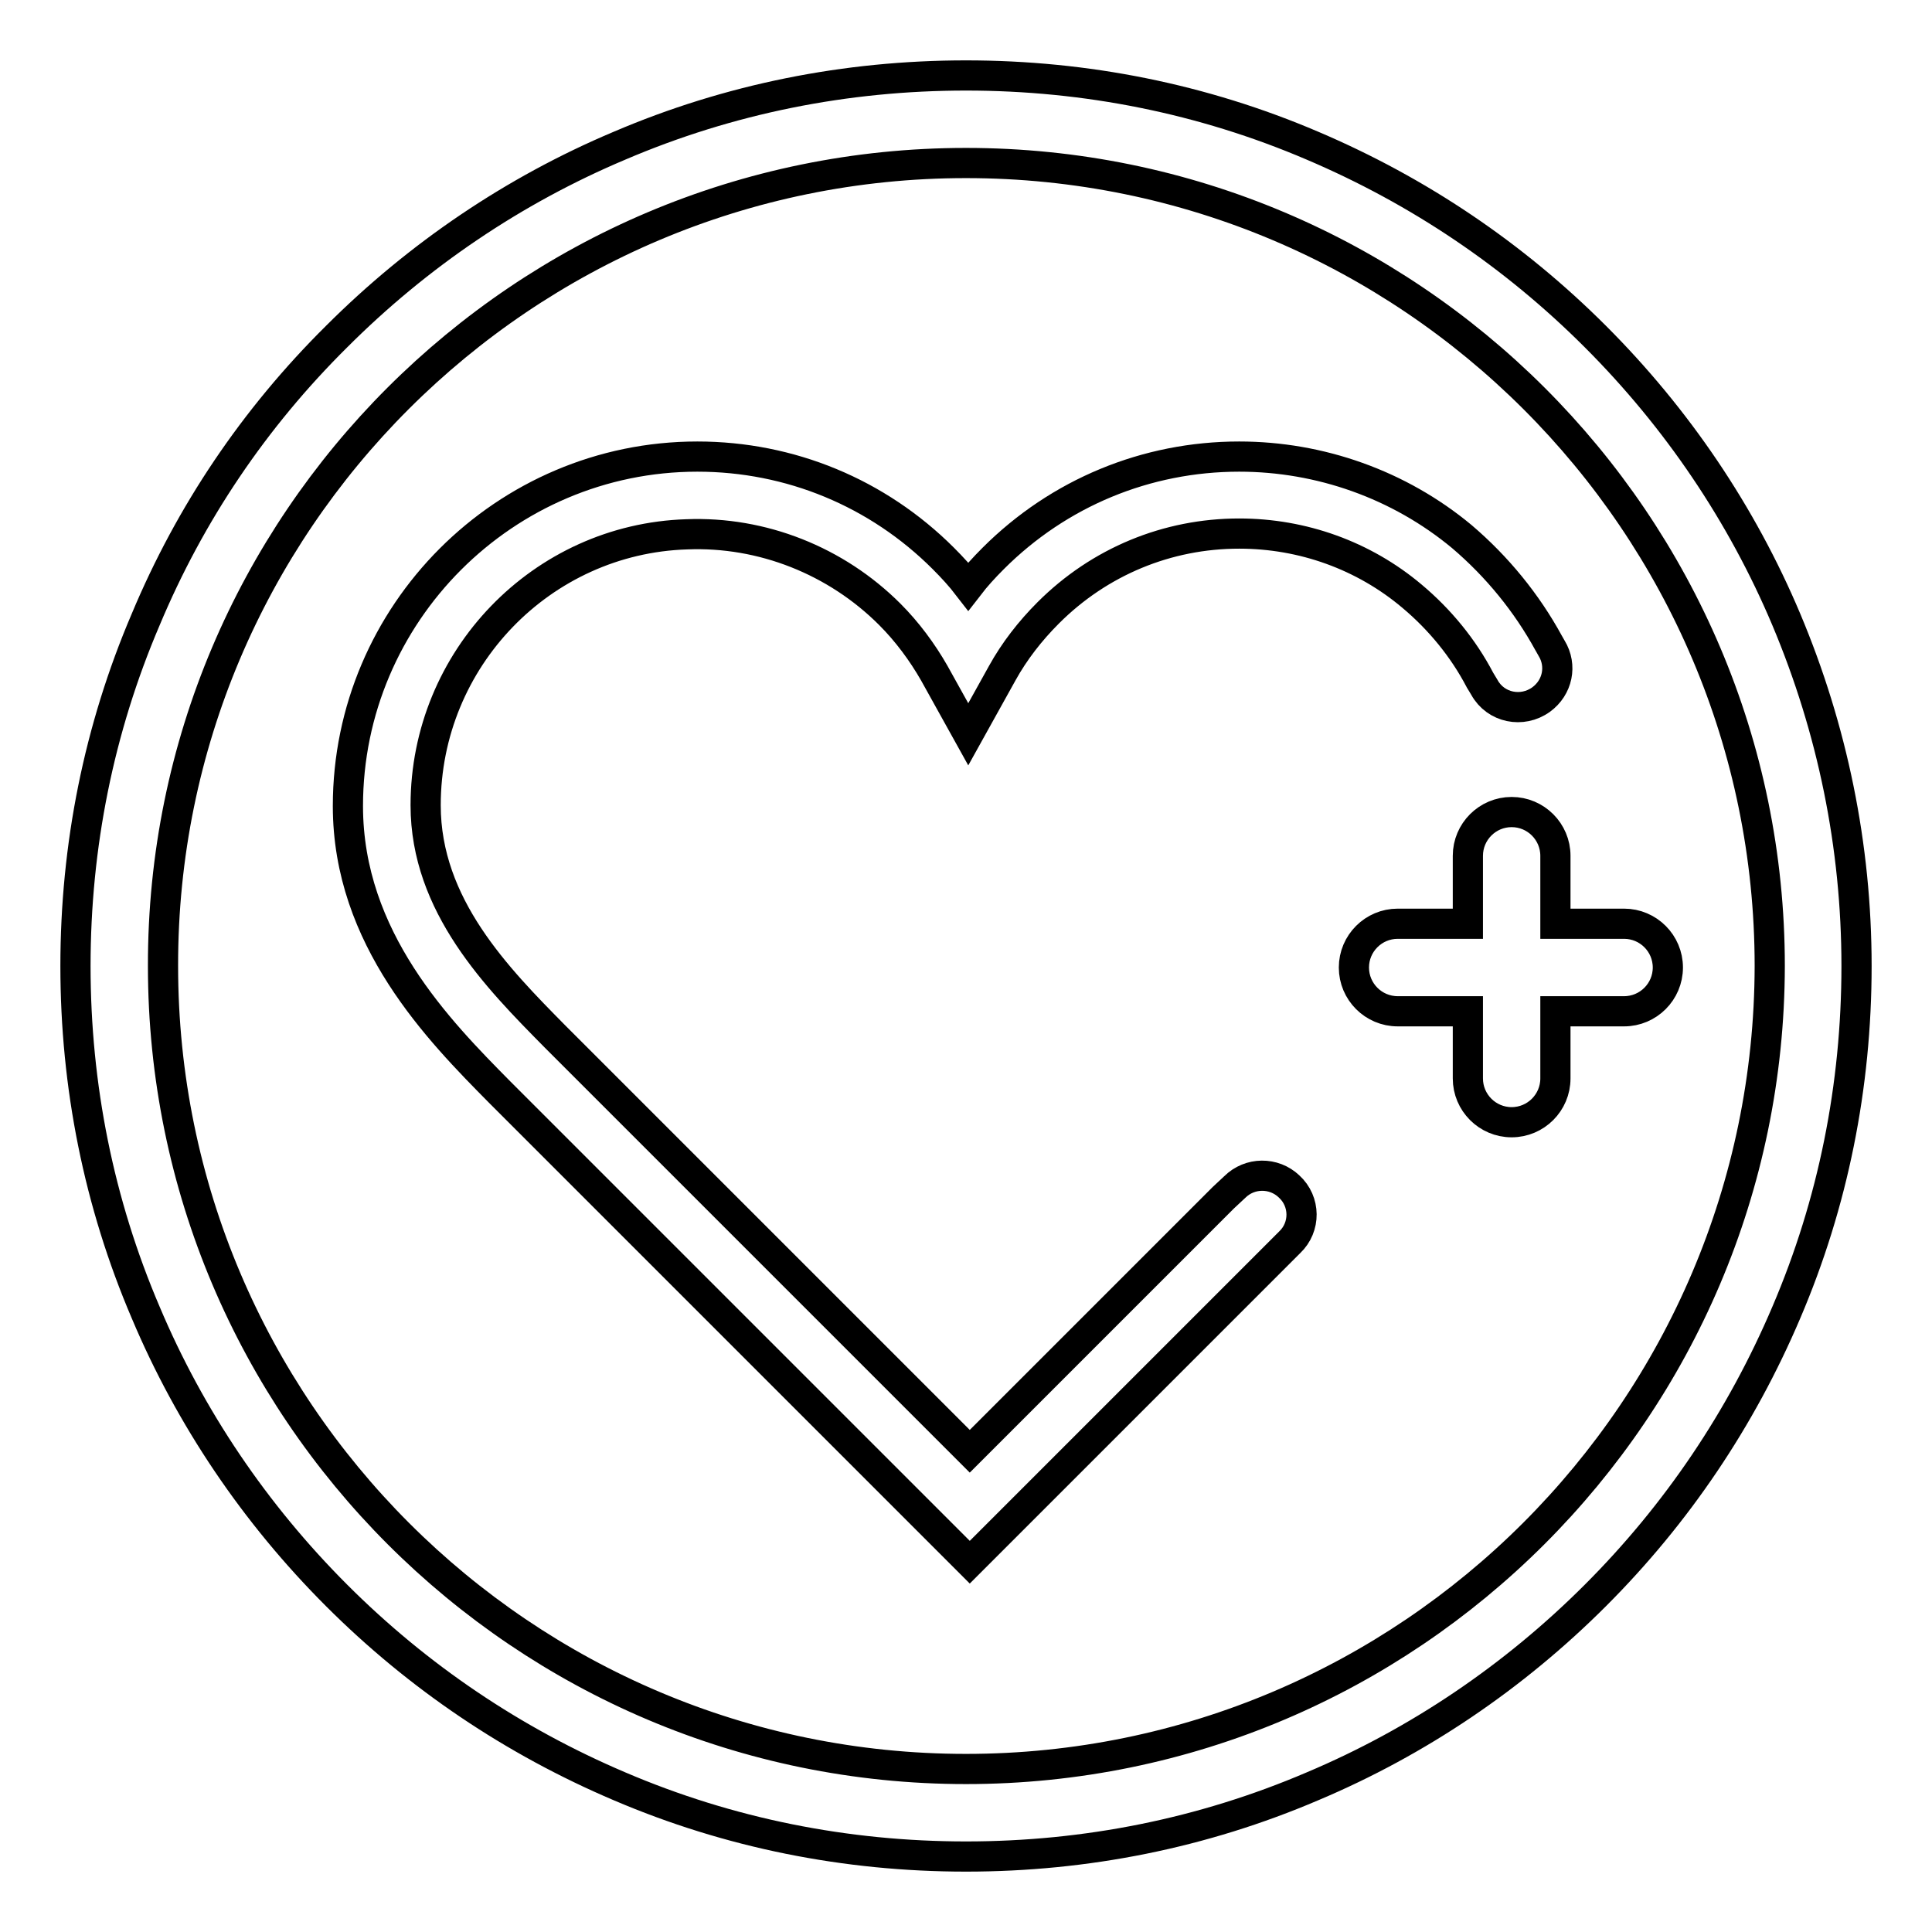
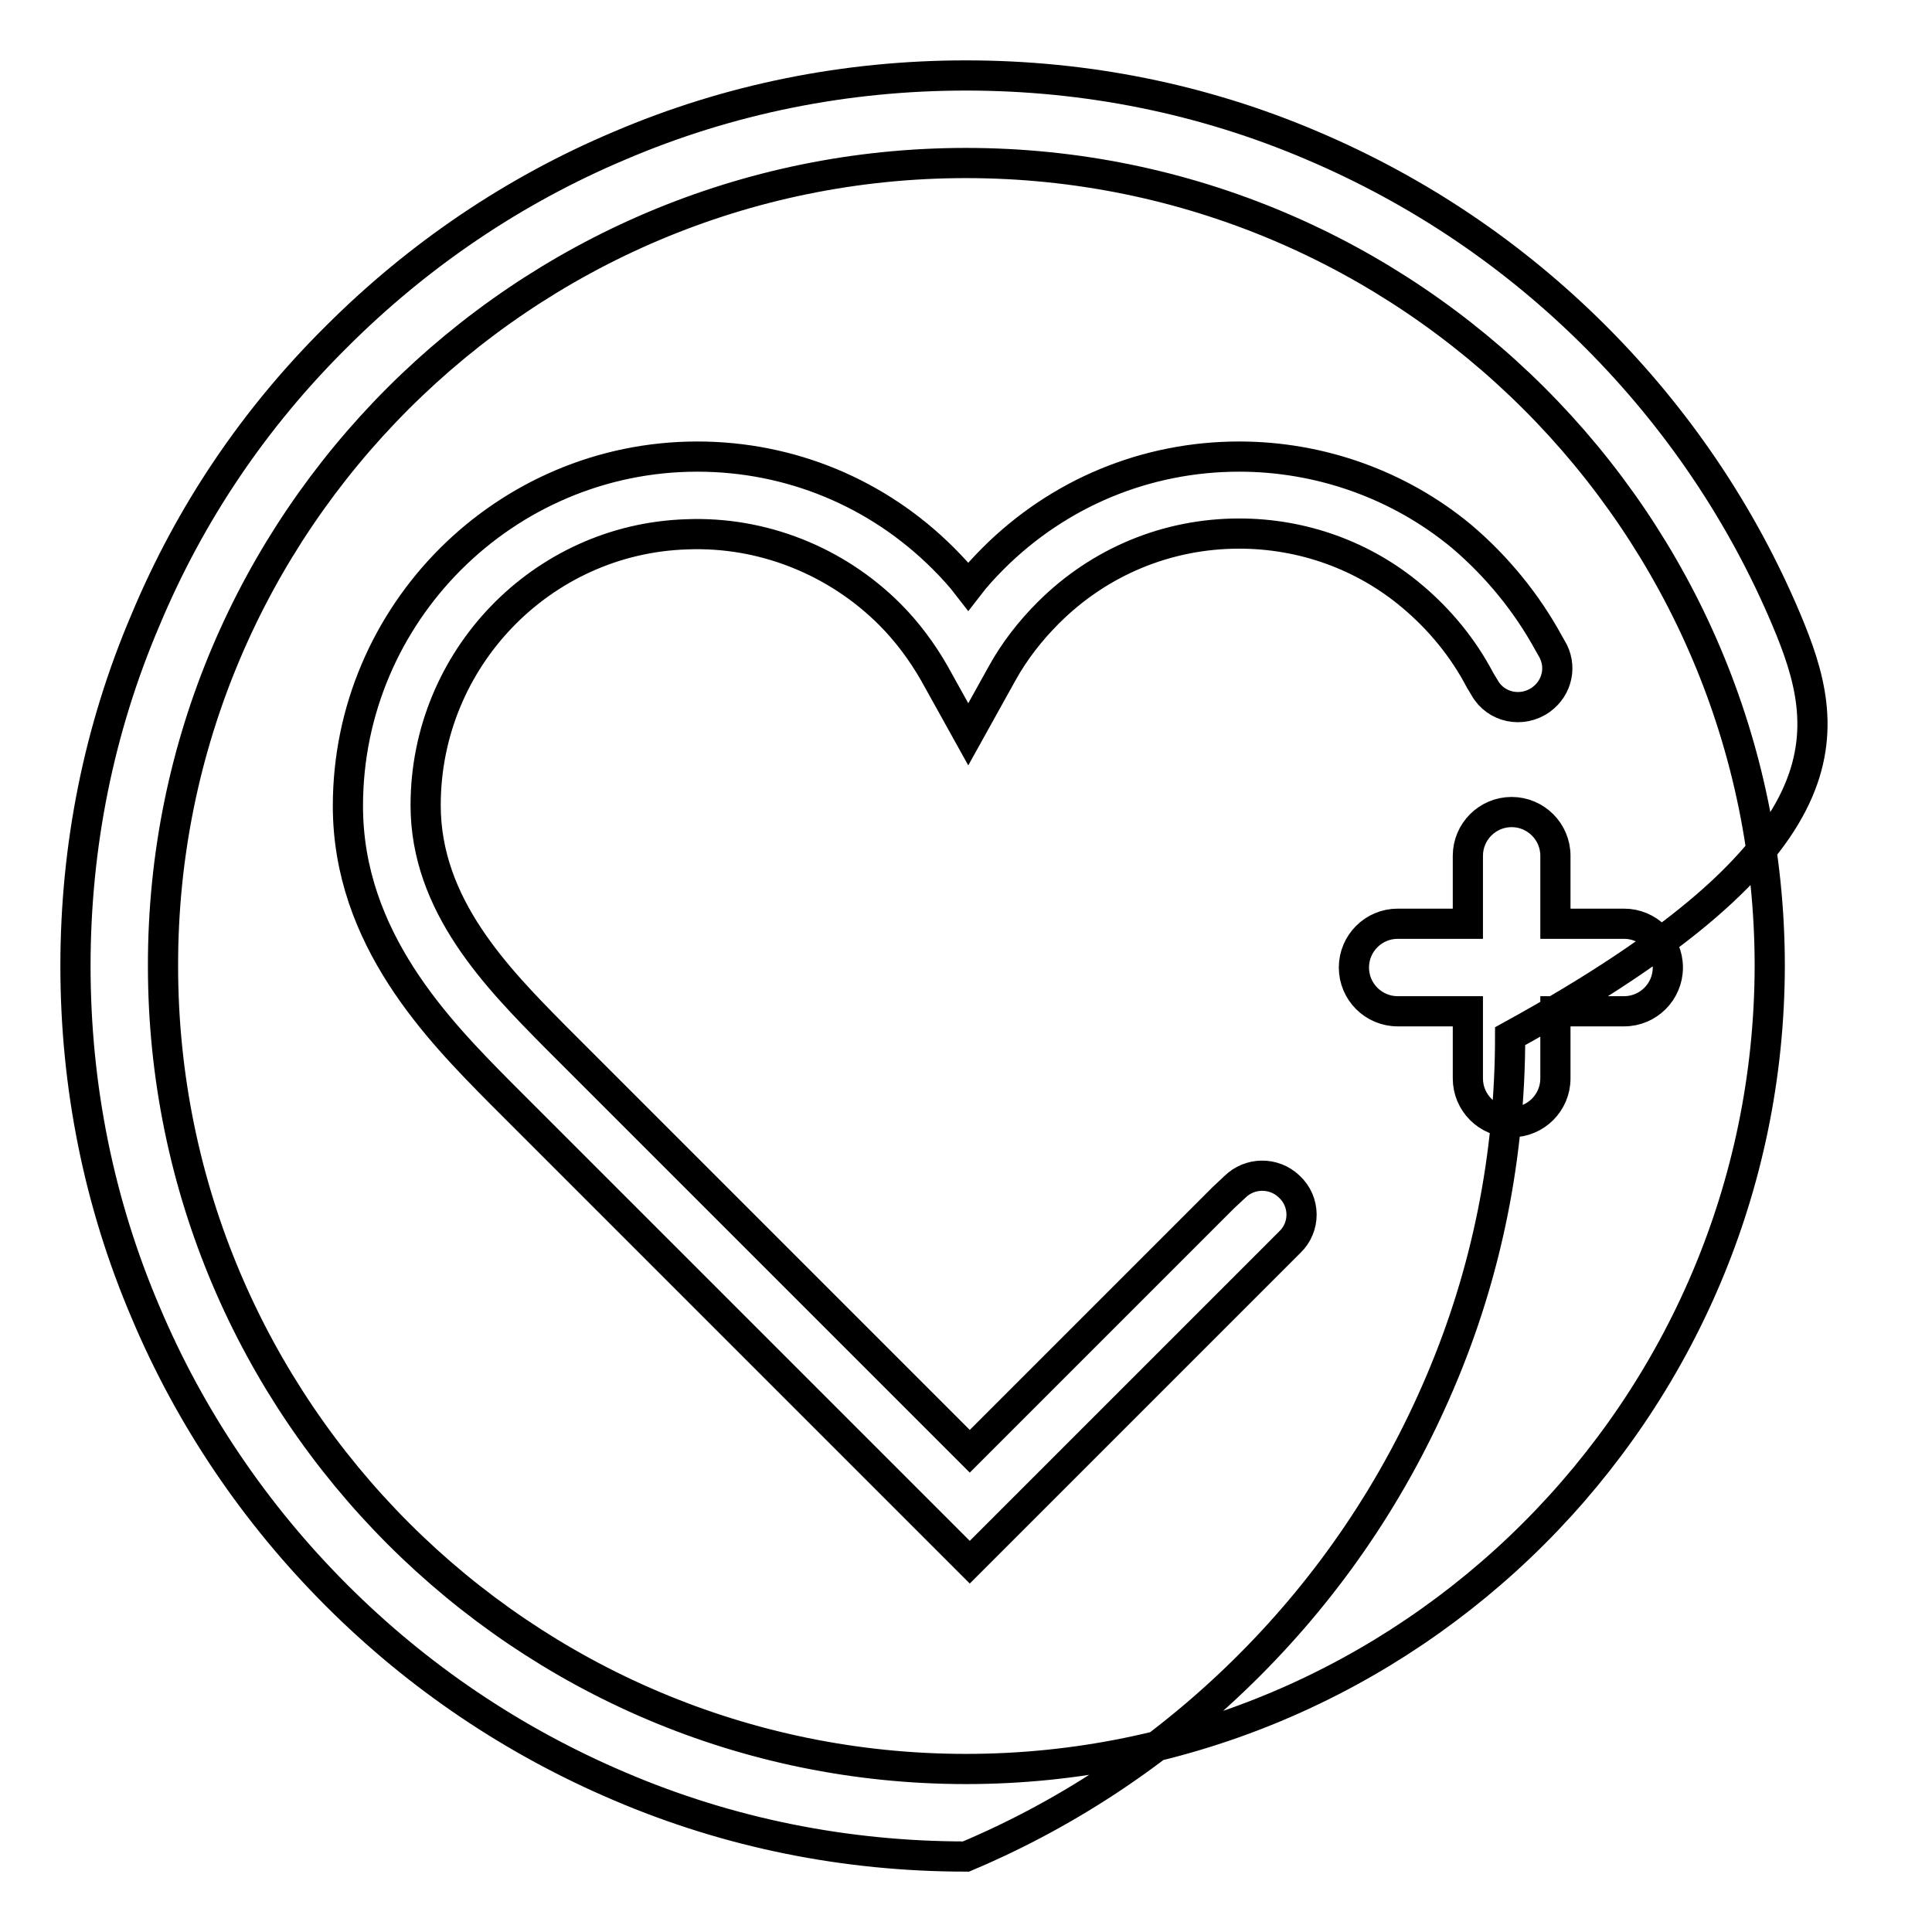
<svg xmlns="http://www.w3.org/2000/svg" version="1.1" x="0px" y="0px" viewBox="0 0 256 256" enable-background="new 0 0 256 256" xml:space="preserve">
  <g>
-     <path stroke-width="4" fill-opacity="0" stroke="#000000" d="M206.1,113.4c0-3.2-2.6-5.8-5.8-5.8c-3.2,0-5.8,2.6-5.8,5.8v9h-9.3c-3.2,0-5.8,2.6-5.8,5.8s2.6,5.8,5.8,5.8 h9.3v8.9c0,3.2,2.6,5.8,5.8,5.8c3.2,0,5.8-2.6,5.8-5.8v-8.9h9.1c3.2,0,5.8-2.6,5.8-5.8s-2.6-5.8-5.8-5.8h-9.1V113.4L206.1,113.4z  M193.7,71.1c-8.3-6.9-18.8-10.6-29.5-10.6c-12.3,0-23.9,4.8-32.6,13.5c-1.2,1.2-2.3,2.4-3.3,3.7c-1-1.3-2.1-2.5-3.3-3.7 c-8.7-8.7-20.3-13.5-32.6-13.5c-25.5,0-46.3,20.8-46.3,46.3c0,17.6,12.1,29.8,20.1,37.9l62.3,62.3l41.1-41.1l1.3-1.3 c2.1-2,2.1-5.4-0.1-7.4c-2-1.9-5.2-1.9-7.2,0.1l-1.5,1.4l-33.6,33.6l-55-55c-7.6-7.7-17.1-17.3-17.1-30.6 c0-19.4,15.4-35.3,34.6-35.9c10-0.4,19.8,3.5,26.9,10.6c2.3,2.3,4.3,5,5.9,7.8l4.5,8.1l4.5-8.1c1.6-2.9,3.7-5.6,6.1-8 c6.8-6.8,15.8-10.5,25.3-10.5c8.4,0,16.5,2.9,22.9,8.3c3.7,3.1,6.8,6.9,9,11.1c0.2,0.3,0.4,0.7,0.6,1c1.5,2.7,5,3.4,7.5,1.6 c2.2-1.6,2.8-4.5,1.4-6.8c-0.1-0.2-0.3-0.5-0.4-0.7C202.3,79.9,198.4,75.1,193.7,71.1L193.7,71.1z M236.7,82.1 c-5.9-14-14.5-26.7-25.3-37.5c-10.8-10.8-23.4-19.3-37.5-25.3c-14.5-6.2-30-9.3-45.9-9.3c-15.9,0-31.4,3.1-45.9,9.3 c-14,5.9-26.7,14.5-37.5,25.3C33.7,55.4,25.2,68,19.3,82.1c-6.2,14.5-9.3,30-9.3,45.9c0,15.9,3.1,31.4,9.3,45.9 c5.9,14,14.5,26.7,25.3,37.5c10.8,10.8,23.4,19.3,37.5,25.3c14.5,6.2,30,9.3,45.9,9.3s31.4-3.1,45.9-9.3 c14-5.9,26.7-14.5,37.5-25.3c10.8-10.8,19.3-23.4,25.3-37.5c6.2-14.5,9.3-30,9.3-45.9C246,112.1,242.8,96.6,236.7,82.1z M128,234.4 c-58.7,0-106.4-47.7-106.4-106.4C21.5,69.3,69.3,21.6,128,21.6c58.7,0,106.5,47.7,106.5,106.4C234.4,186.7,186.7,234.4,128,234.4z" />
+     <path stroke-width="4" fill-opacity="0" stroke="#000000" d="M206.1,113.4c0-3.2-2.6-5.8-5.8-5.8c-3.2,0-5.8,2.6-5.8,5.8v9h-9.3c-3.2,0-5.8,2.6-5.8,5.8s2.6,5.8,5.8,5.8 h9.3v8.9c0,3.2,2.6,5.8,5.8,5.8c3.2,0,5.8-2.6,5.8-5.8v-8.9h9.1c3.2,0,5.8-2.6,5.8-5.8s-2.6-5.8-5.8-5.8h-9.1V113.4L206.1,113.4z  M193.7,71.1c-8.3-6.9-18.8-10.6-29.5-10.6c-12.3,0-23.9,4.8-32.6,13.5c-1.2,1.2-2.3,2.4-3.3,3.7c-1-1.3-2.1-2.5-3.3-3.7 c-8.7-8.7-20.3-13.5-32.6-13.5c-25.5,0-46.3,20.8-46.3,46.3c0,17.6,12.1,29.8,20.1,37.9l62.3,62.3l41.1-41.1l1.3-1.3 c2.1-2,2.1-5.4-0.1-7.4c-2-1.9-5.2-1.9-7.2,0.1l-1.5,1.4l-33.6,33.6l-55-55c-7.6-7.7-17.1-17.3-17.1-30.6 c0-19.4,15.4-35.3,34.6-35.9c10-0.4,19.8,3.5,26.9,10.6c2.3,2.3,4.3,5,5.9,7.8l4.5,8.1l4.5-8.1c1.6-2.9,3.7-5.6,6.1-8 c6.8-6.8,15.8-10.5,25.3-10.5c8.4,0,16.5,2.9,22.9,8.3c3.7,3.1,6.8,6.9,9,11.1c0.2,0.3,0.4,0.7,0.6,1c1.5,2.7,5,3.4,7.5,1.6 c2.2-1.6,2.8-4.5,1.4-6.8c-0.1-0.2-0.3-0.5-0.4-0.7C202.3,79.9,198.4,75.1,193.7,71.1L193.7,71.1z M236.7,82.1 c-5.9-14-14.5-26.7-25.3-37.5c-10.8-10.8-23.4-19.3-37.5-25.3c-14.5-6.2-30-9.3-45.9-9.3c-15.9,0-31.4,3.1-45.9,9.3 c-14,5.9-26.7,14.5-37.5,25.3C33.7,55.4,25.2,68,19.3,82.1c-6.2,14.5-9.3,30-9.3,45.9c0,15.9,3.1,31.4,9.3,45.9 c5.9,14,14.5,26.7,25.3,37.5c10.8,10.8,23.4,19.3,37.5,25.3c14.5,6.2,30,9.3,45.9,9.3c14-5.9,26.7-14.5,37.5-25.3c10.8-10.8,19.3-23.4,25.3-37.5c6.2-14.5,9.3-30,9.3-45.9C246,112.1,242.8,96.6,236.7,82.1z M128,234.4 c-58.7,0-106.4-47.7-106.4-106.4C21.5,69.3,69.3,21.6,128,21.6c58.7,0,106.5,47.7,106.5,106.4C234.4,186.7,186.7,234.4,128,234.4z" />
  </g>
</svg>